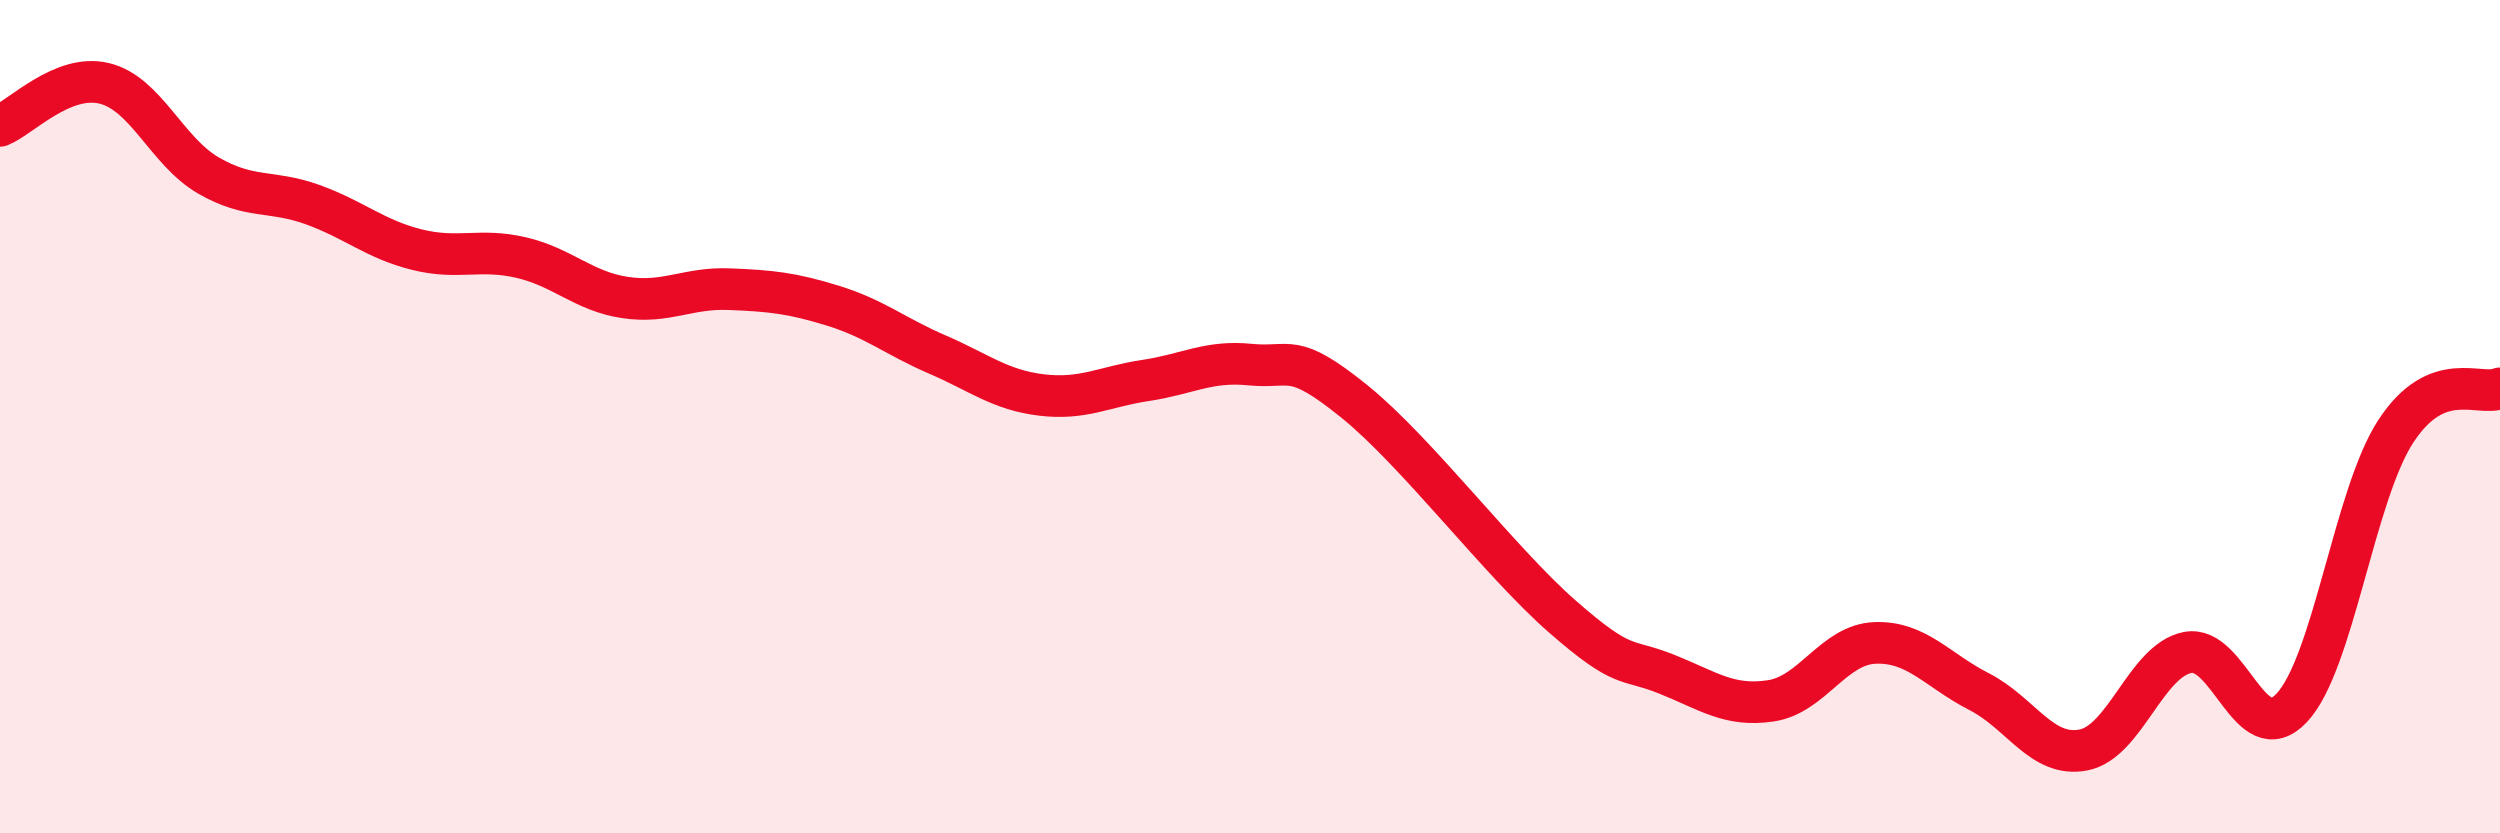
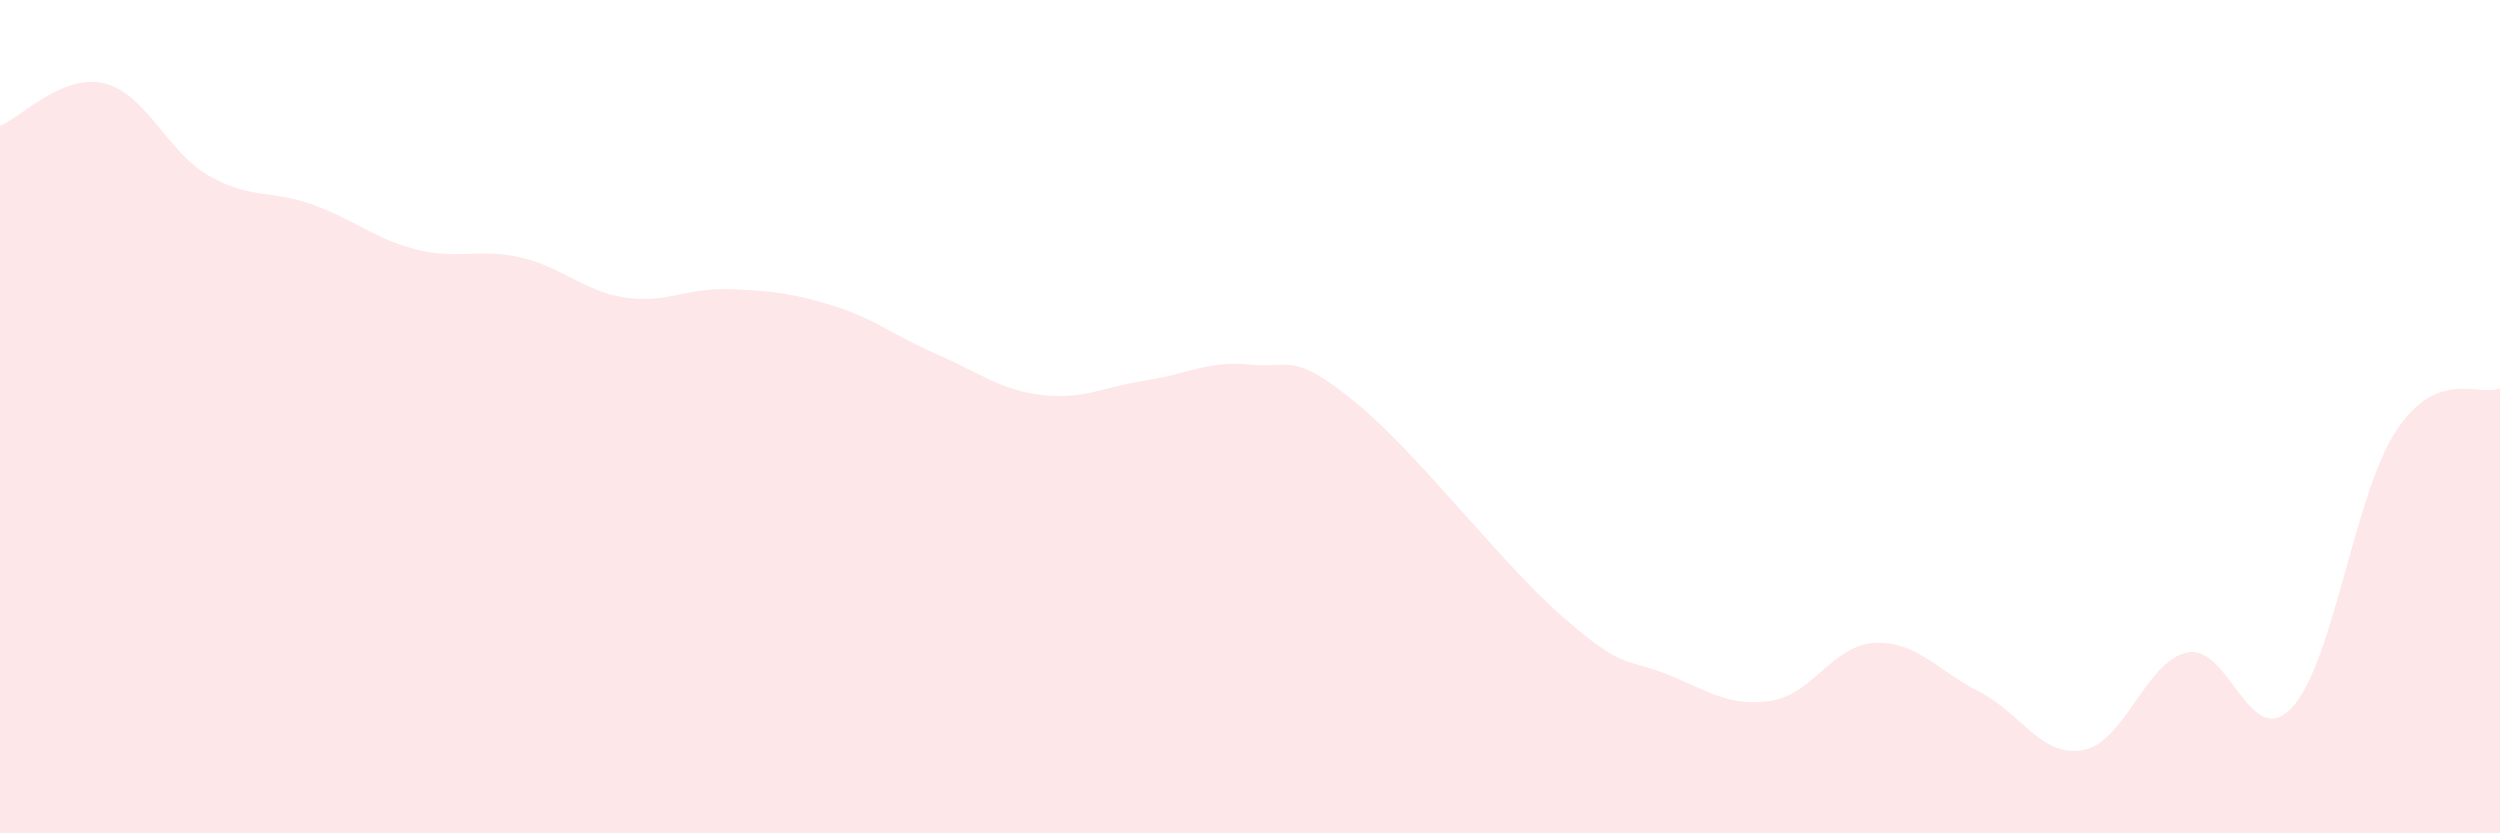
<svg xmlns="http://www.w3.org/2000/svg" width="60" height="20" viewBox="0 0 60 20">
  <path d="M 0,3.02 C 0.5,2.82 1.5,1.76 2.5,2 C 3.5,2.24 4,3.63 5,4.21 C 6,4.79 6.5,4.55 7.5,4.91 C 8.5,5.27 9,5.74 10,5.99 C 11,6.24 11.5,5.95 12.5,6.18 C 13.5,6.41 14,6.99 15,7.14 C 16,7.29 16.5,6.9 17.5,6.94 C 18.5,6.98 19,7.03 20,7.34 C 21,7.65 21.5,8.08 22.5,8.51 C 23.5,8.94 24,9.36 25,9.48 C 26,9.6 26.5,9.28 27.5,9.13 C 28.5,8.98 29,8.65 30,8.75 C 31,8.85 31,8.42 32.5,9.63 C 34,10.84 36,13.49 37.5,14.8 C 39,16.11 39,15.78 40,16.18 C 41,16.58 41.5,16.97 42.5,16.82 C 43.5,16.67 44,15.47 45,15.43 C 46,15.39 46.5,16.09 47.5,16.6 C 48.5,17.11 49,18.19 50,18 C 51,17.81 51.5,15.86 52.5,15.66 C 53.5,15.46 54,18.05 55,16.99 C 56,15.93 56.5,11.88 57.5,10.35 C 58.5,8.82 59.5,9.53 60,9.32L60 20L0 20Z" fill="#EB0A25" opacity="0.1" stroke-linecap="round" stroke-linejoin="round" />
-   <path d="M 0,3.02 C 0.5,2.82 1.5,1.76 2.5,2 C 3.5,2.24 4,3.63 5,4.21 C 6,4.79 6.5,4.55 7.5,4.91 C 8.5,5.27 9,5.74 10,5.99 C 11,6.24 11.5,5.95 12.5,6.18 C 13.5,6.41 14,6.99 15,7.14 C 16,7.29 16.5,6.9 17.5,6.94 C 18.5,6.98 19,7.03 20,7.34 C 21,7.65 21.5,8.08 22.5,8.51 C 23.5,8.94 24,9.36 25,9.48 C 26,9.6 26.5,9.28 27.5,9.13 C 28.5,8.98 29,8.65 30,8.75 C 31,8.85 31,8.42 32.5,9.63 C 34,10.84 36,13.49 37.5,14.8 C 39,16.11 39,15.78 40,16.18 C 41,16.58 41.5,16.97 42.5,16.82 C 43.5,16.67 44,15.47 45,15.43 C 46,15.39 46.5,16.09 47.5,16.6 C 48.5,17.11 49,18.19 50,18 C 51,17.81 51.5,15.86 52.5,15.66 C 53.5,15.46 54,18.05 55,16.99 C 56,15.93 56.5,11.88 57.5,10.35 C 58.5,8.82 59.5,9.53 60,9.32" stroke="#EB0A25" stroke-width="1" fill="none" stroke-linecap="round" stroke-linejoin="round" />
</svg>